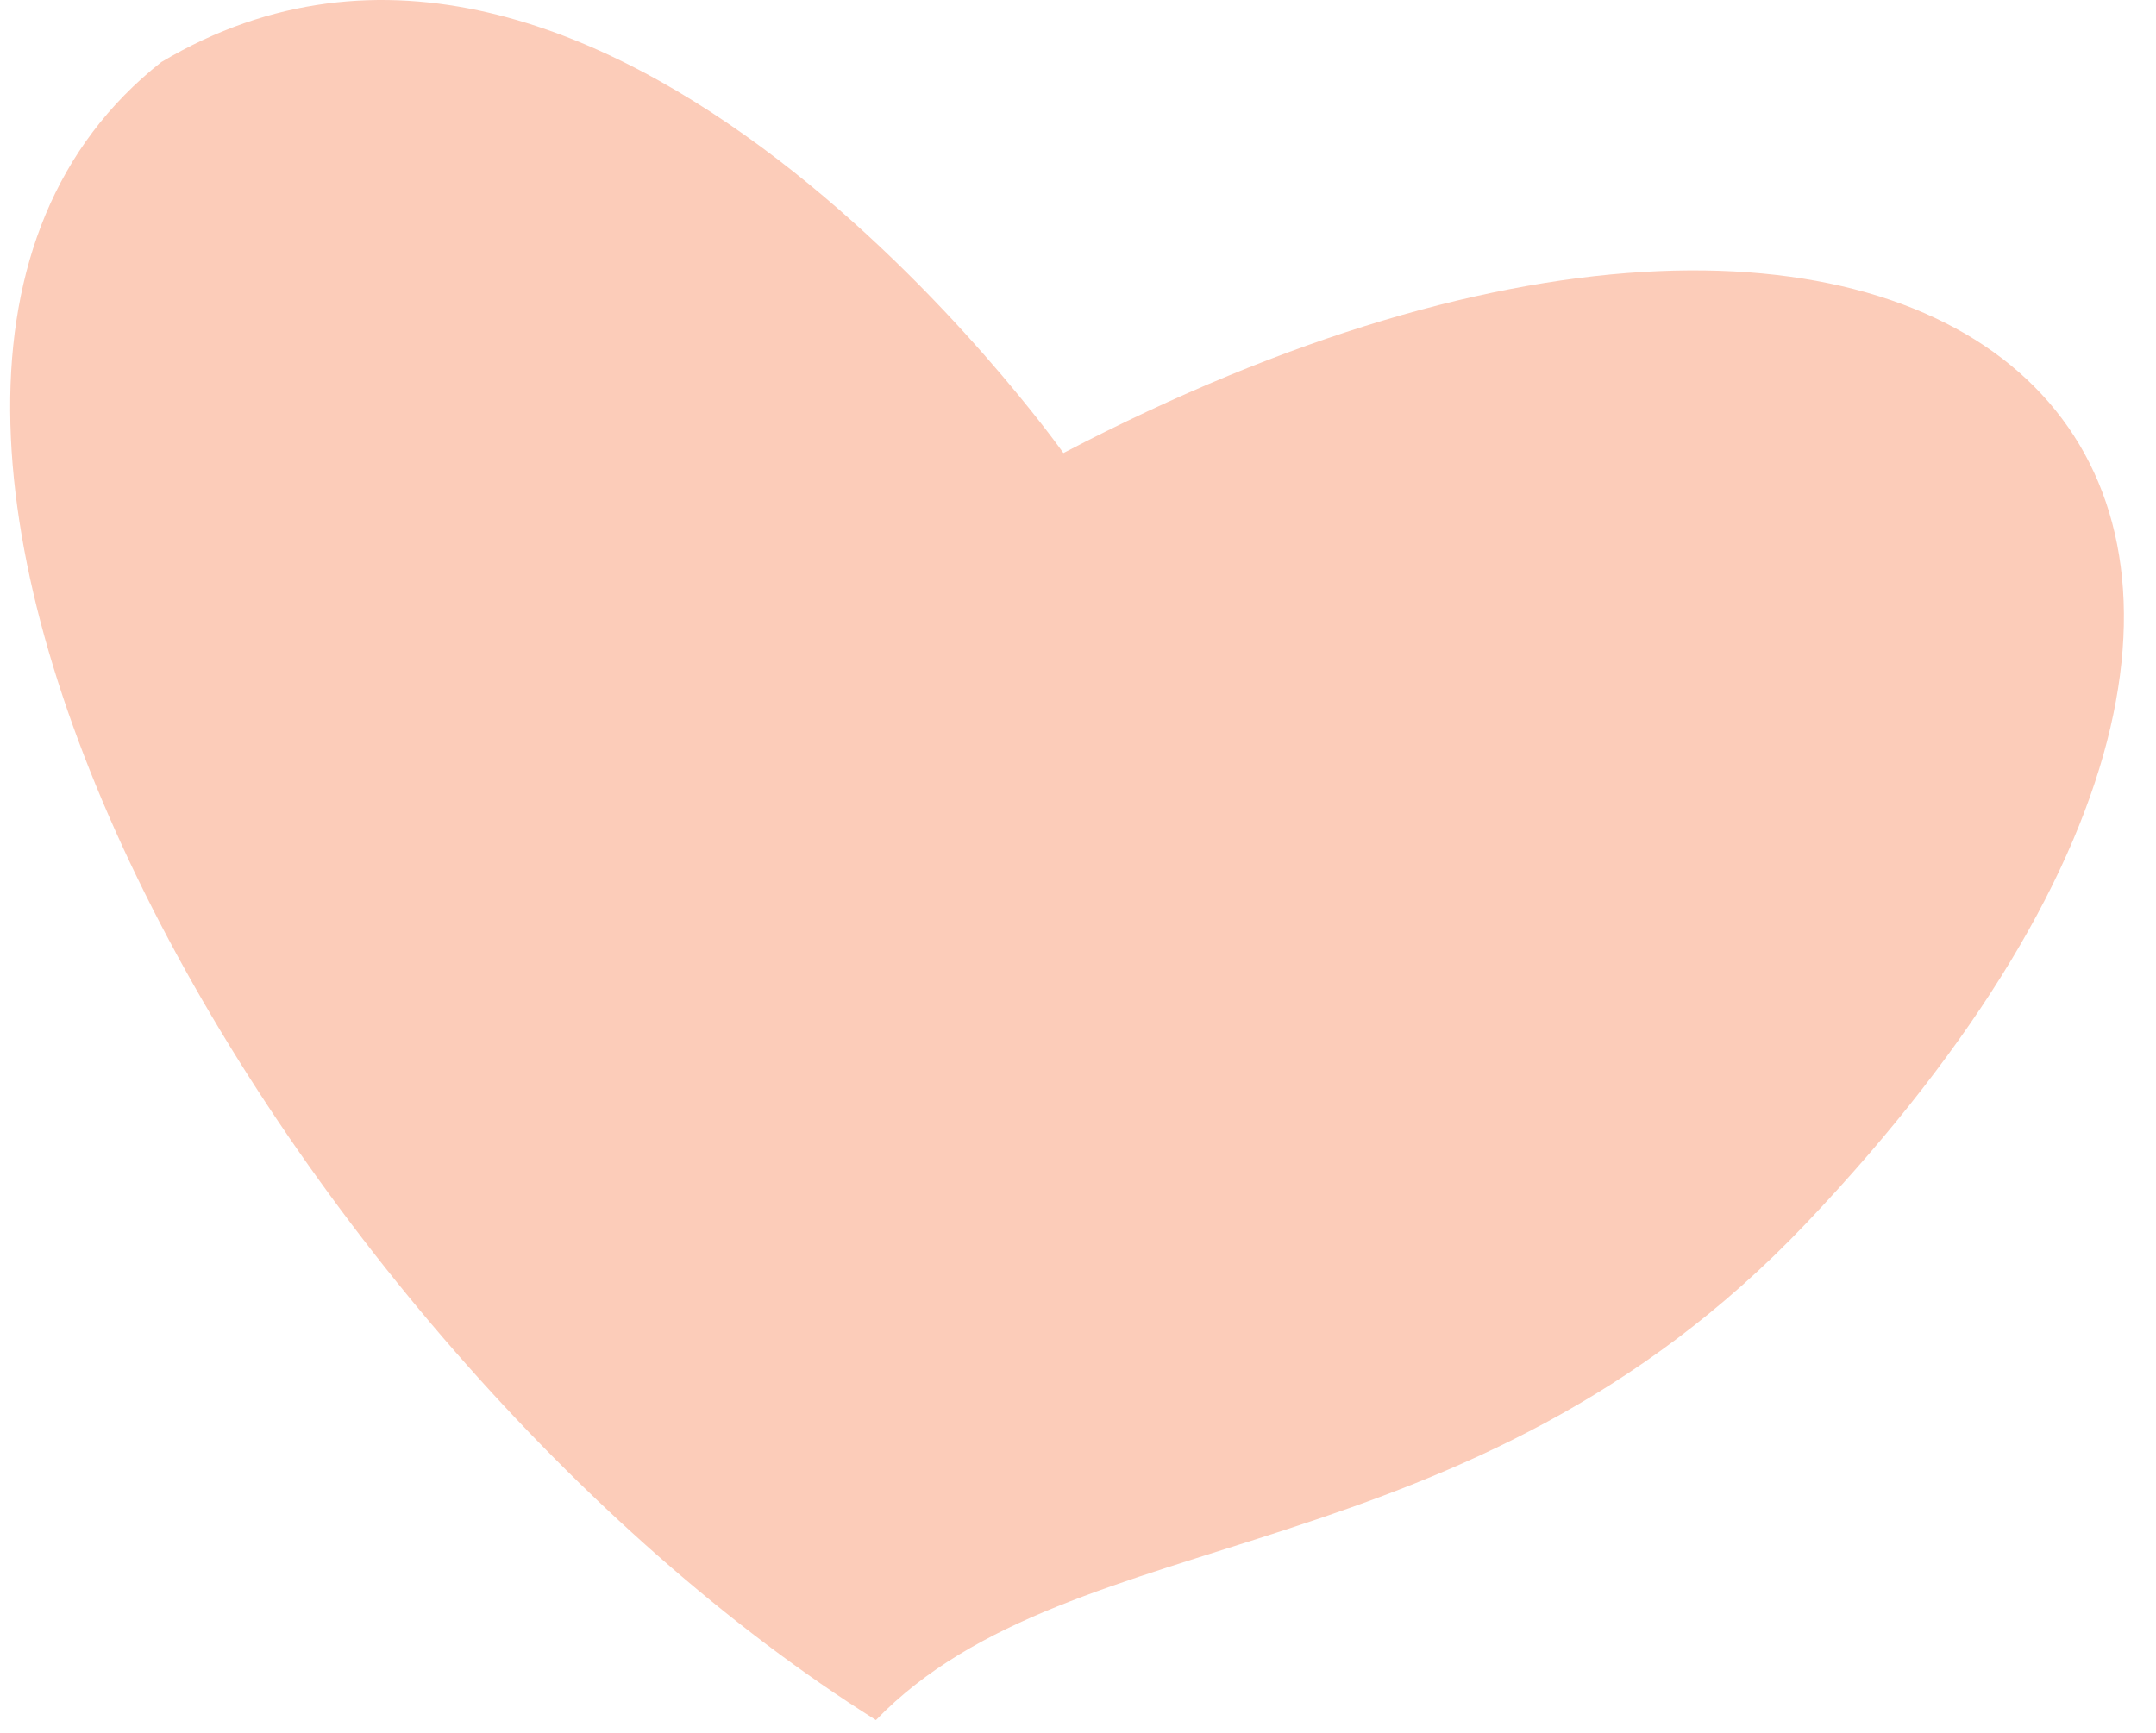
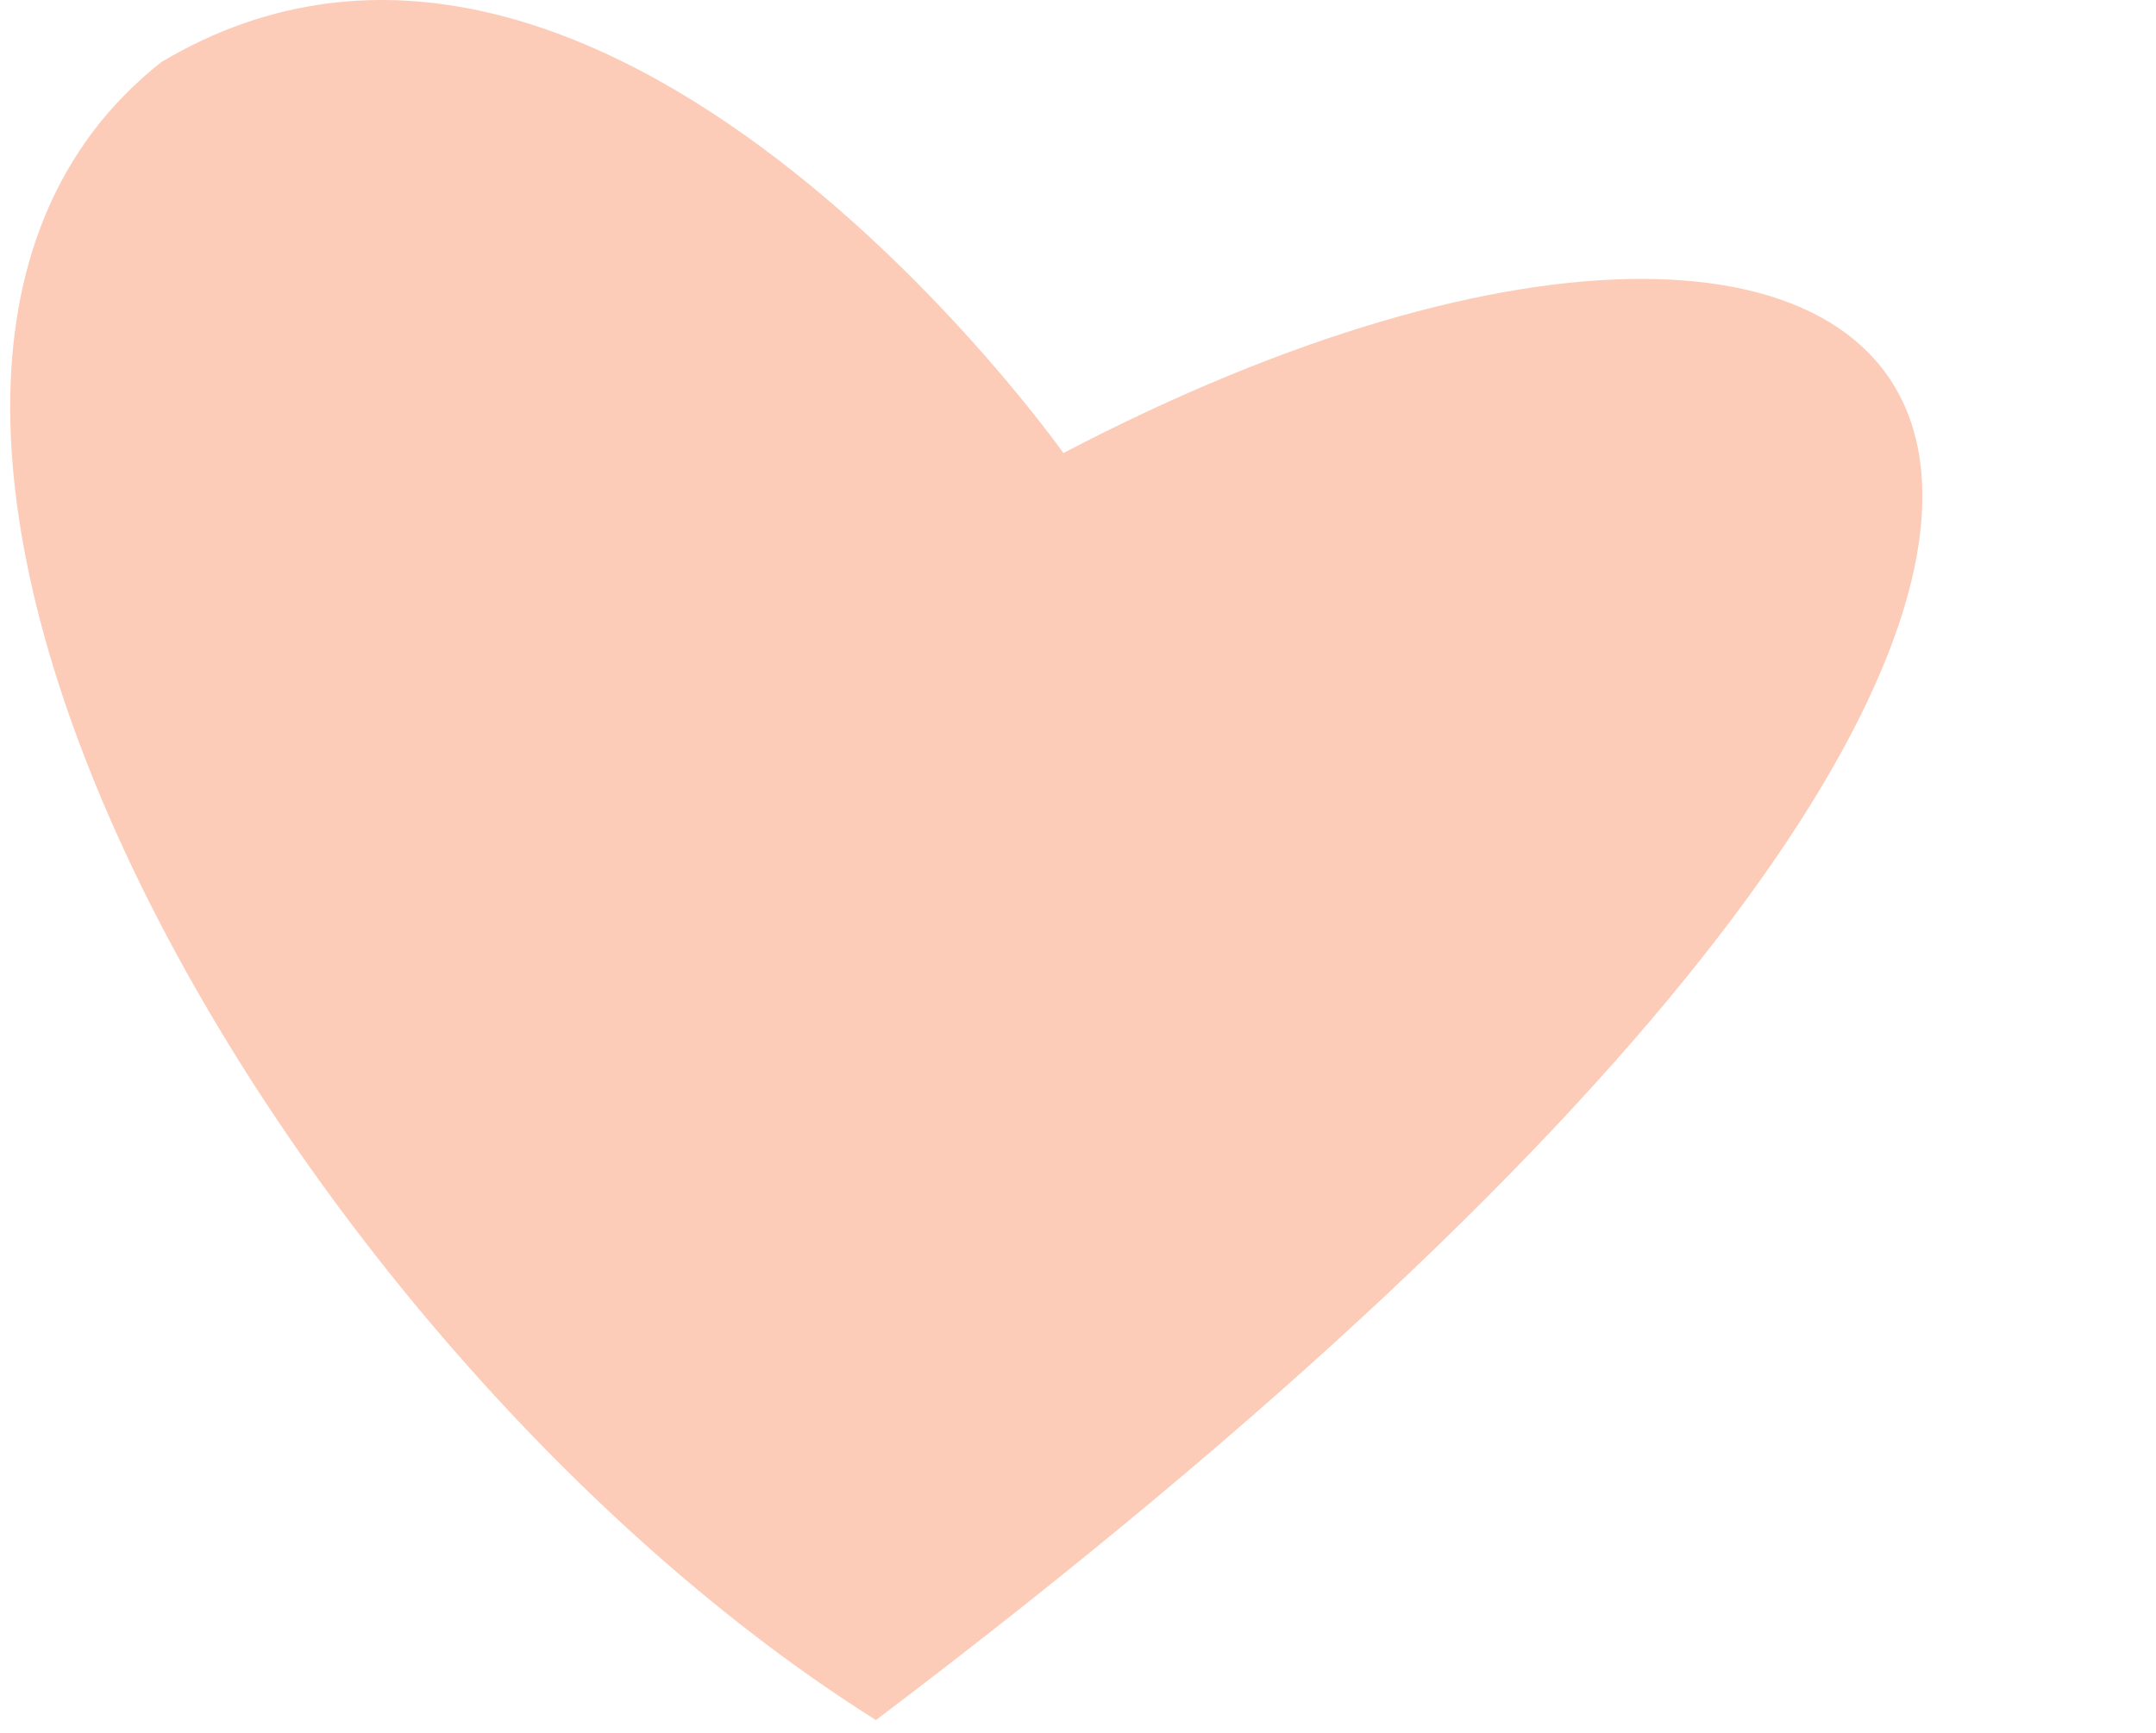
<svg xmlns="http://www.w3.org/2000/svg" version="1.1" viewBox="0 0 51 41" height="41px" width="51px">
  <title>Icons/icon_heart</title>
  <g fill-rule="evenodd" fill="none" stroke-width="1" stroke="none" id="Grid">
    <g fill-rule="nonzero" fill="#FCCCB9" transform="translate(0.241, 0)" id="Group">
      <g id="Icons/icon_heart">
-         <path id="Path" d="M3.576,1.468 C-6.503,9.428 6.508,31.915 20.479,40.698 C25.13,35.883 34.481,37.372 42.482,28.946 C58.922,11.634 46.291,-0.462 24.914,10.719 C24.914,10.719 13.994,-4.733 3.576,1.468 Z" />
+         <path id="Path" d="M3.576,1.468 C-6.503,9.428 6.508,31.915 20.479,40.698 C58.922,11.634 46.291,-0.462 24.914,10.719 C24.914,10.719 13.994,-4.733 3.576,1.468 Z" />
      </g>
    </g>
  </g>
</svg>